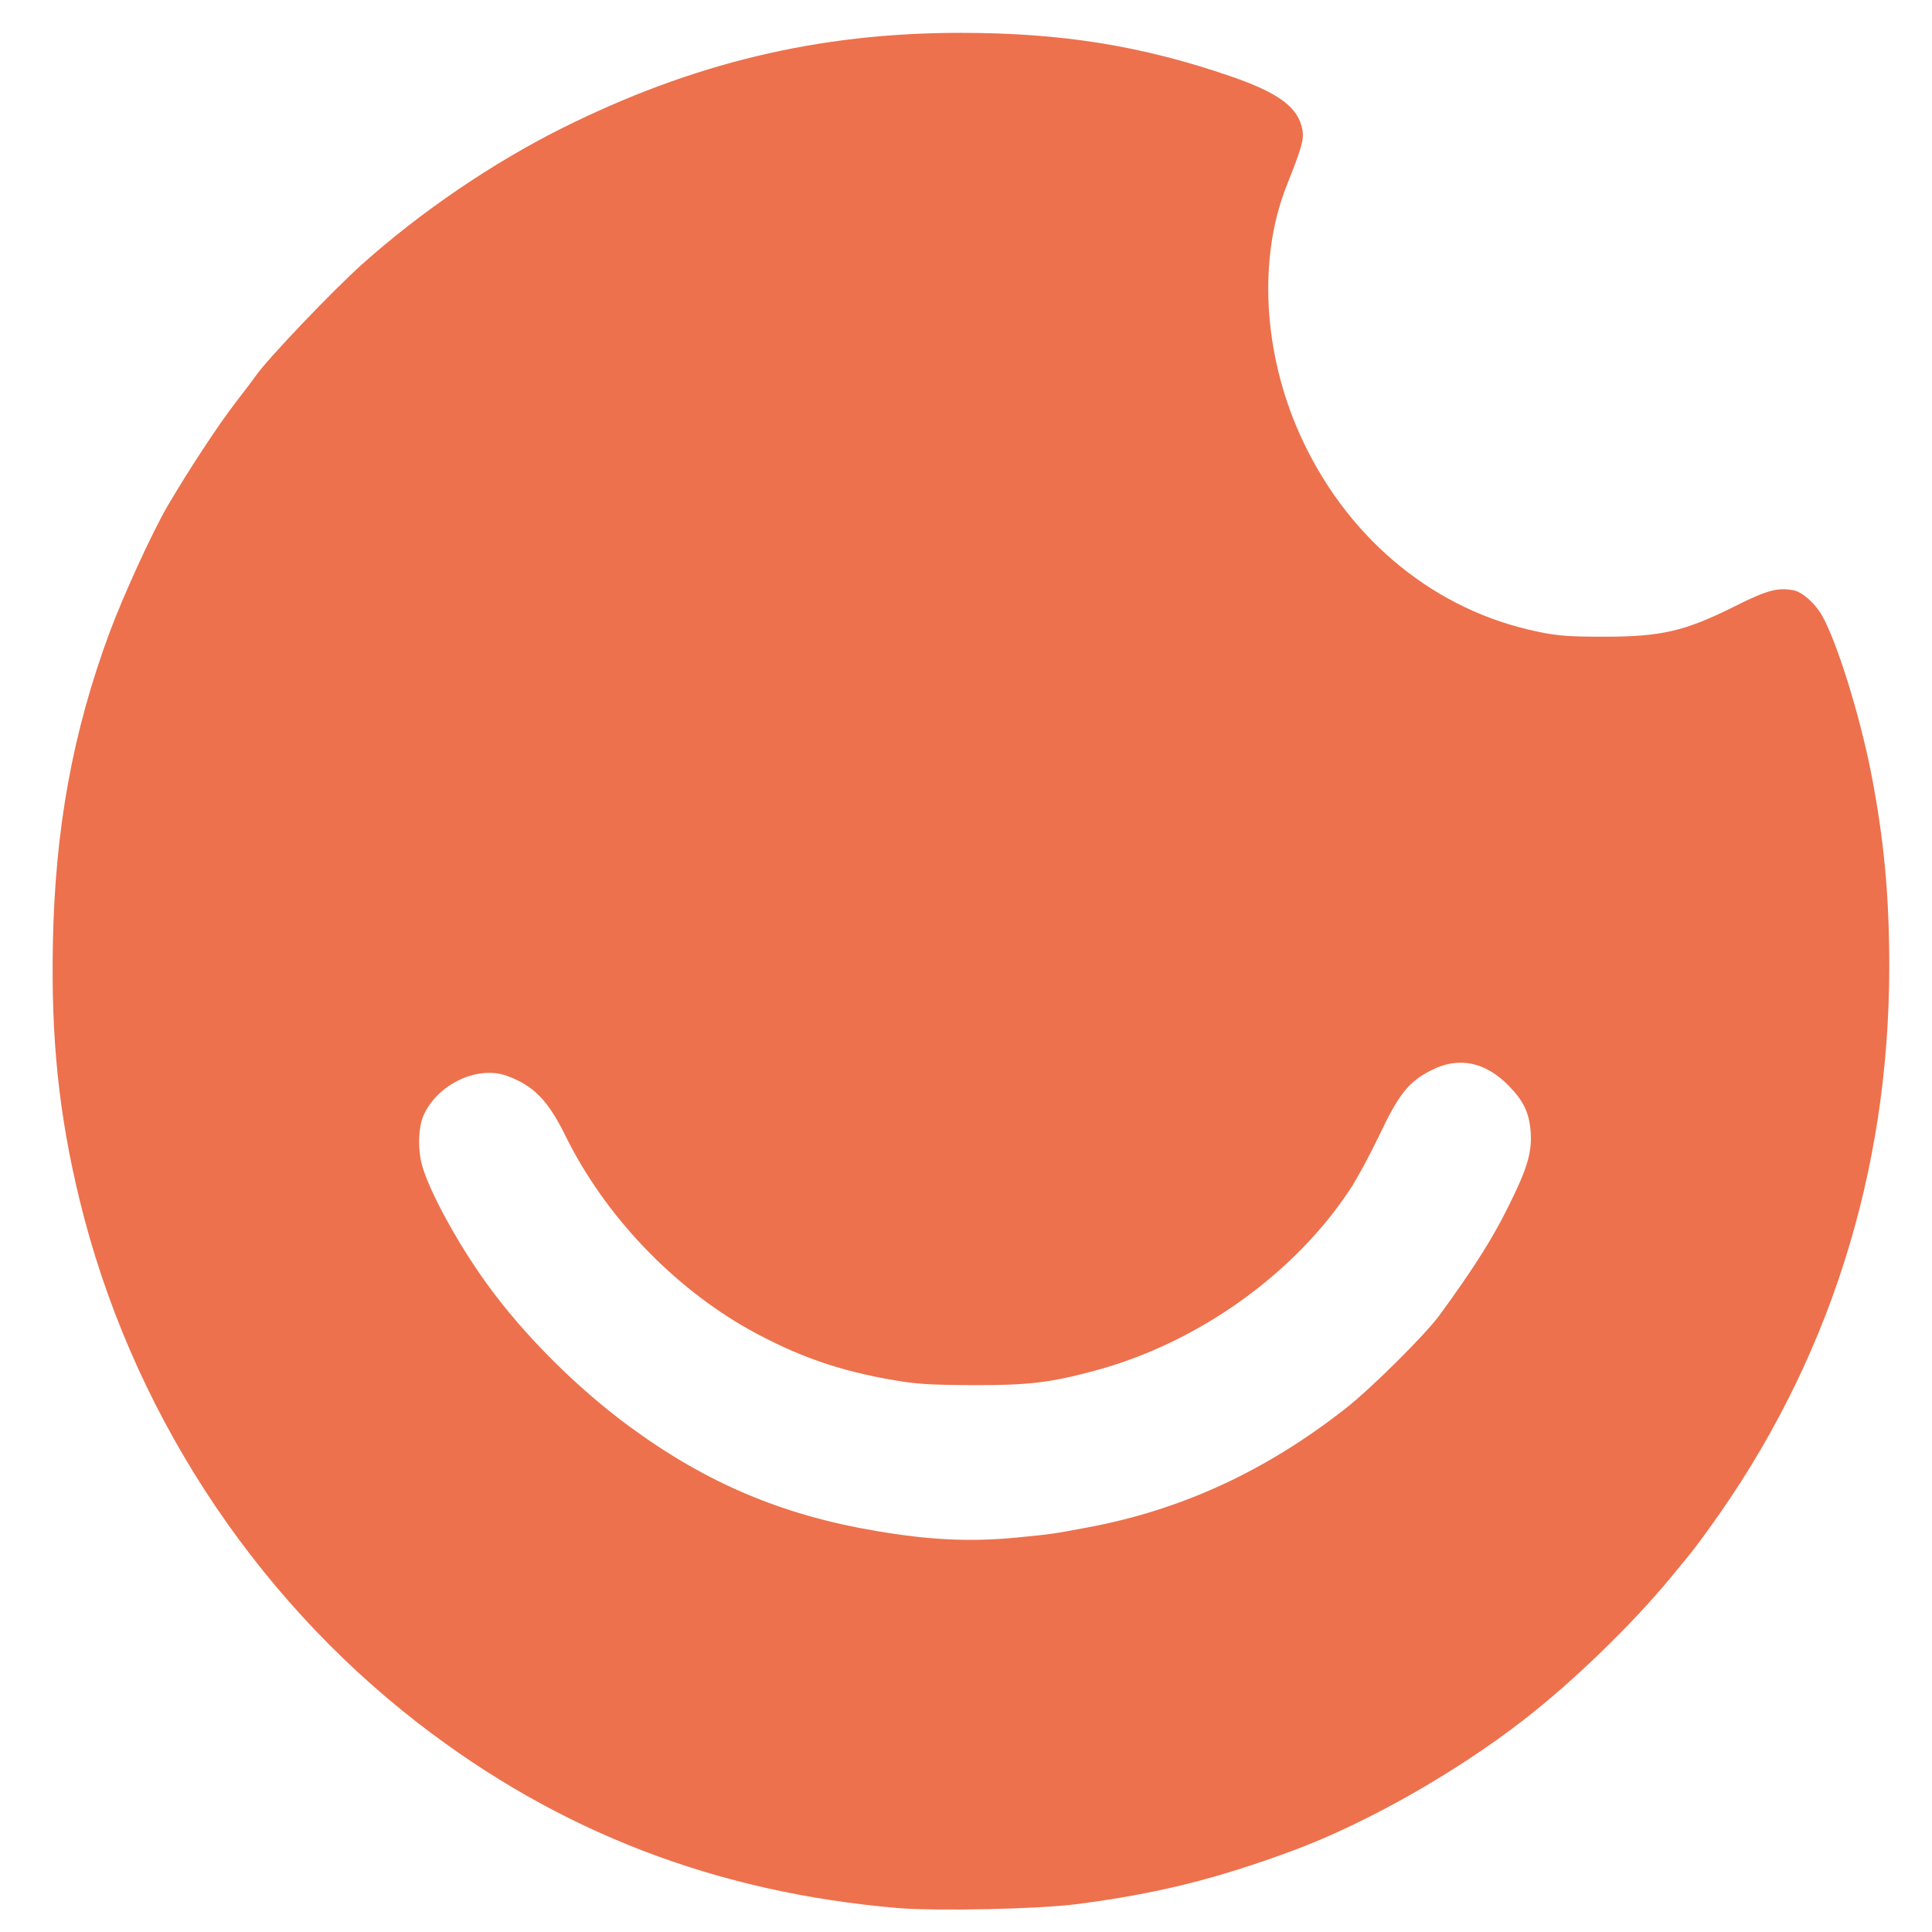
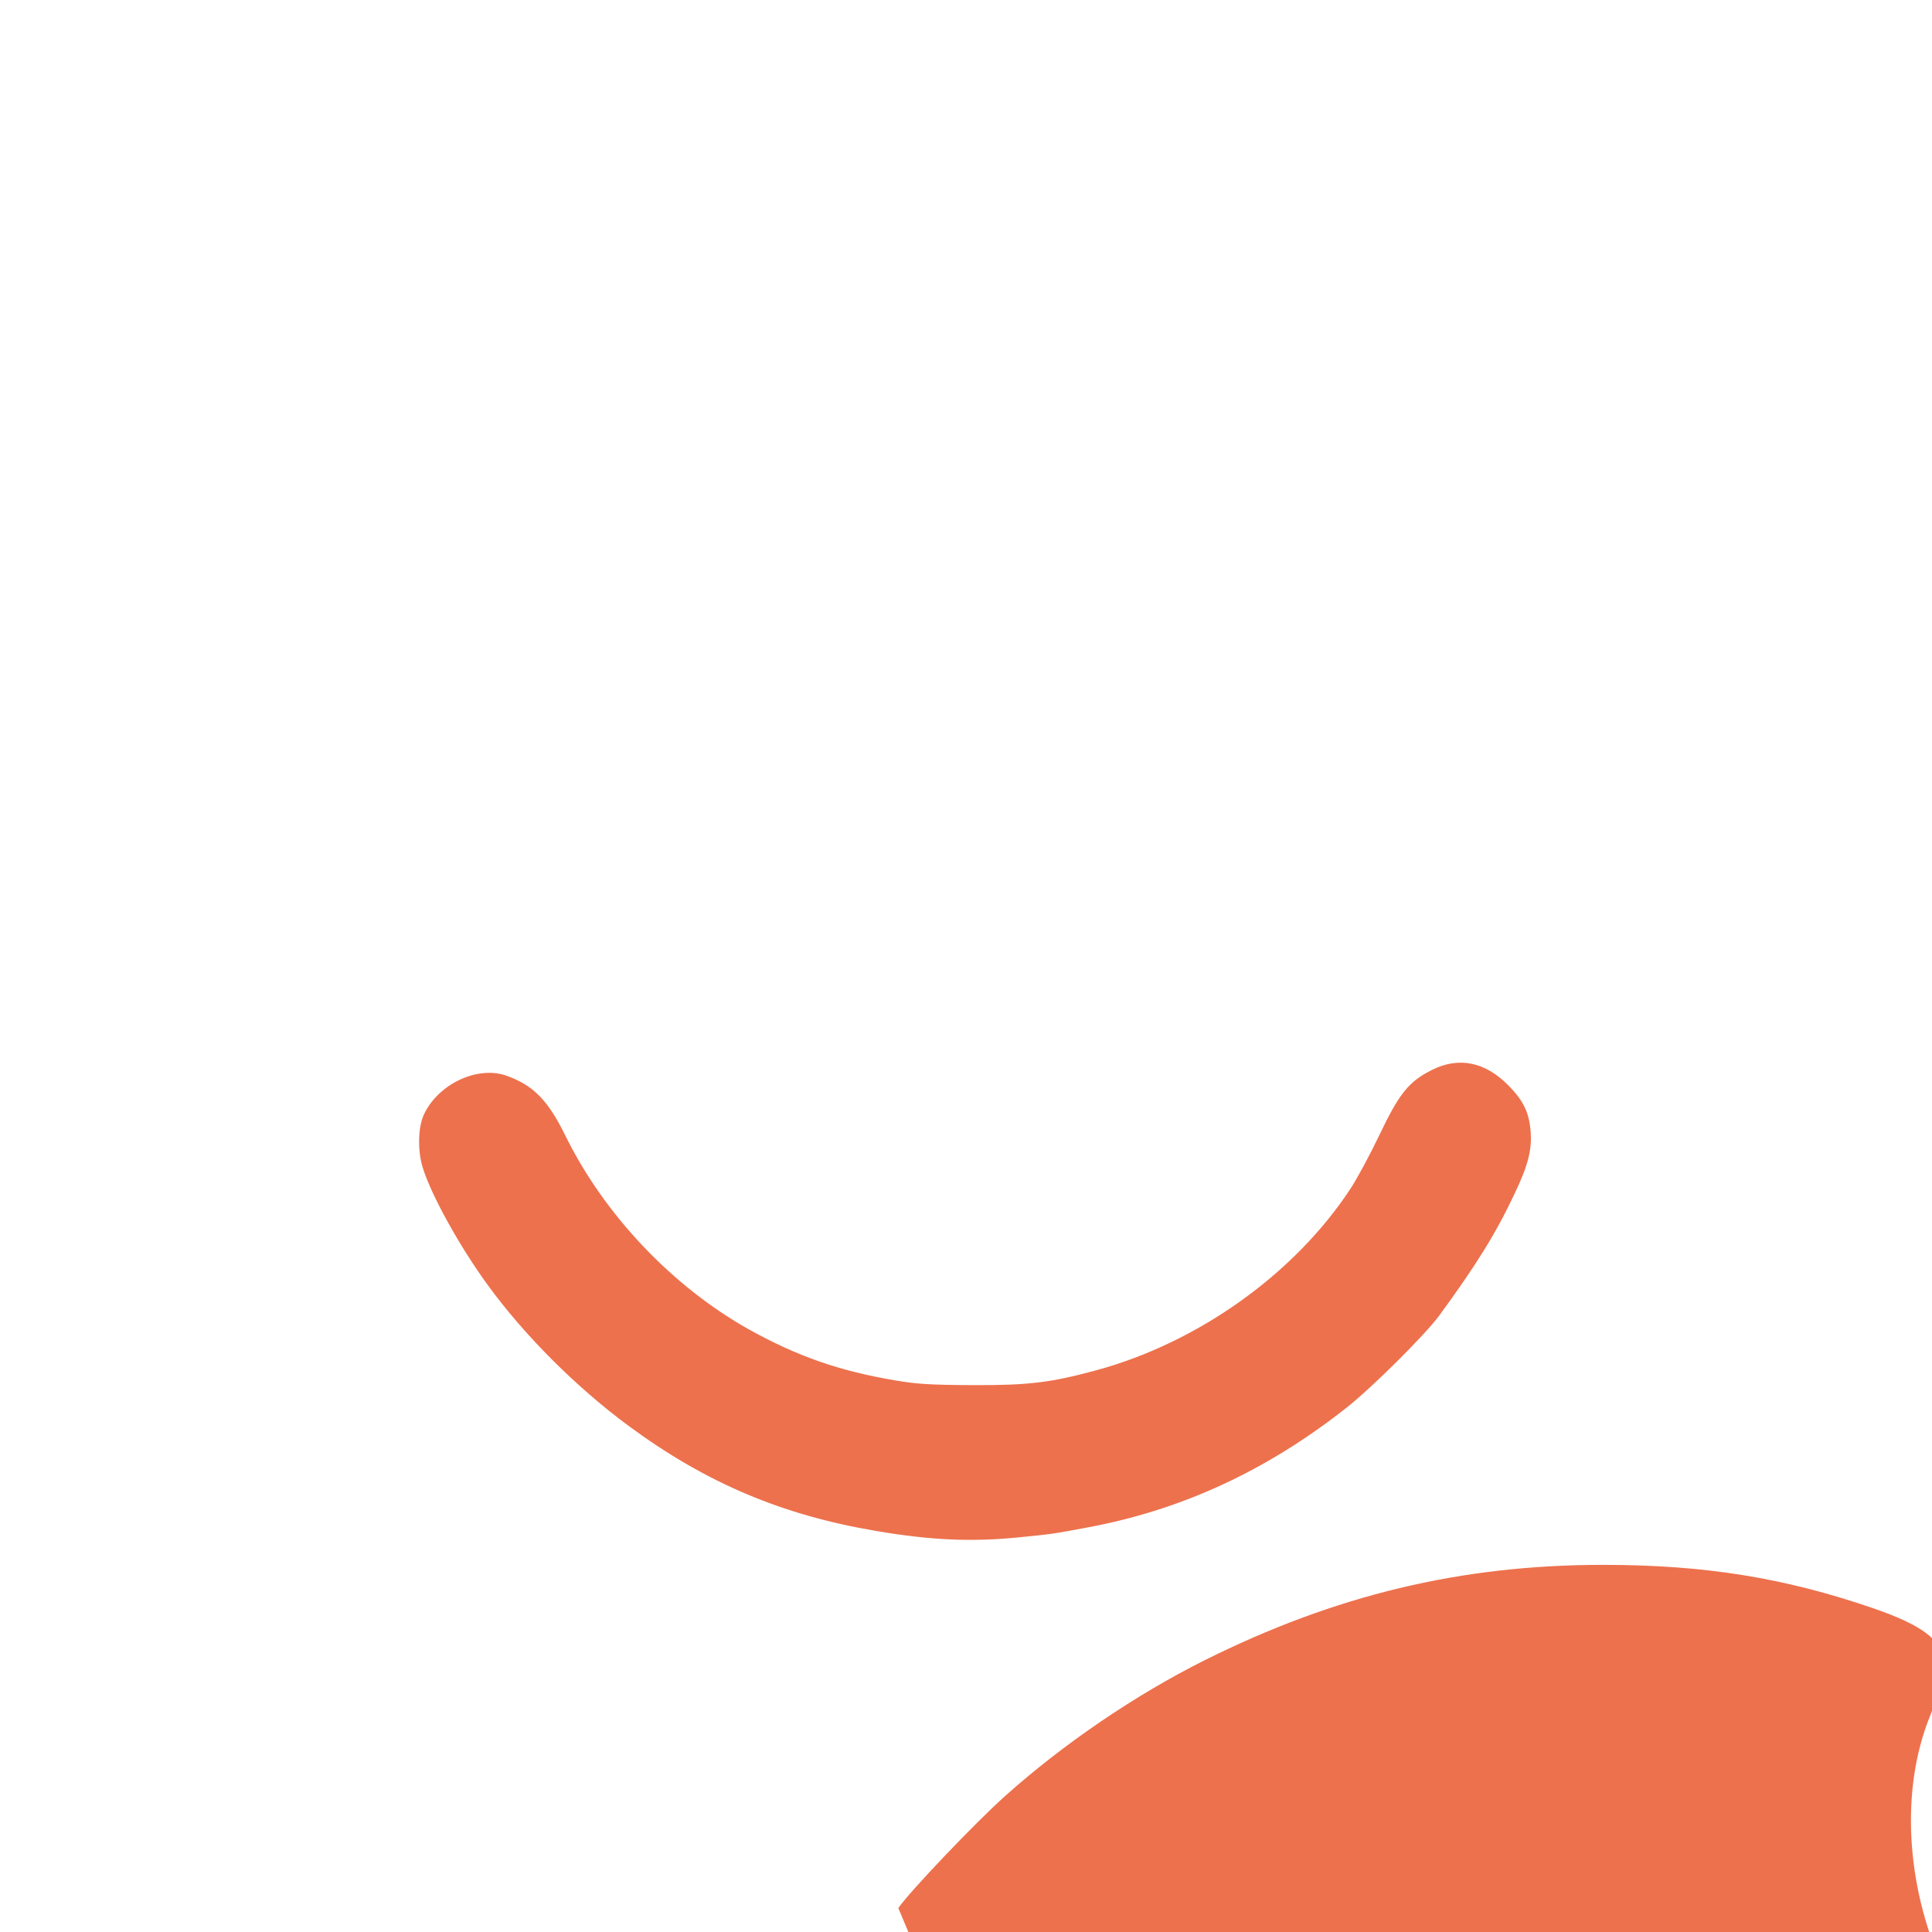
<svg xmlns="http://www.w3.org/2000/svg" xmlns:ns1="http://www.inkscape.org/namespaces/inkscape" xmlns:ns2="http://sodipodi.sourceforge.net/DTD/sodipodi-0.dtd" width="300" height="300" viewBox="0 0 79.375 79.375" version="1.1" id="svg1" xml:space="preserve" ns1:version="1.3.2 (1:1.3.2+202311252150+091e20ef0f)" ns2:docname="cu2-logo.svg">
  <ns2:namedview id="namedview1" pagecolor="#ffffff" bordercolor="#000000" borderopacity="0.25" ns1:showpageshadow="2" ns1:pageopacity="0.0" ns1:pagecheckerboard="0" ns1:deskcolor="#d1d1d1" ns1:document-units="mm" ns1:zoom="0.51087175" ns1:cx="275.0201" ns1:cy="-0.97871921" ns1:window-width="1854" ns1:window-height="1011" ns1:window-x="66" ns1:window-y="32" ns1:window-maximized="1" ns1:current-layer="layer1" />
  <defs id="defs1" />
  <g ns1:label="Layer 1" ns1:groupmode="layer" id="layer1">
-     <path id="paI522fm9" d="M 36.907,78.392 C 29.435,77.76 22.961,75.27 17.182,70.798 10.296,65.465 5.326,57.777 3.262,49.263 2.419,45.786 2.097,42.698 2.172,38.774 2.262,34.031 2.989,30.074 4.5,25.989 5.094,24.403 6.242,21.897 6.878,20.8 7.72,19.357 9,17.408 9.71,16.496 10.073,16.032 10.428,15.559 10.502,15.45 c 0.446,-0.658 3.187,-3.536 4.401,-4.616 2.378,-2.126 5.325,-4.135 8.174,-5.561 5.375,-2.683 10.544,-3.924 16.381,-3.924 4.17,0 7.464,0.532 11.113,1.789 1.982,0.684 2.766,1.274 2.939,2.194 0.066,0.397 -0.017,0.709 -0.652,2.304 -1.172,2.962 -0.966,6.835 0.545,10.211 1.841,4.101 5.259,7.029 9.346,8.008 1.09,0.262 1.56,0.304 3.137,0.304 2.361,0 3.319,-0.219 5.367,-1.24 1.329,-0.667 1.775,-0.793 2.436,-0.667 0.355,0.068 0.875,0.532 1.156,1.013 0.619,1.089 1.544,4.05 2.023,6.464 0.537,2.743 0.751,5.063 0.751,7.974 0,8.506 -2.518,16.354 -7.39,23.079 -0.652,0.903 -0.578,0.802 -1.618,2.067 -1.585,1.916 -3.996,4.253 -6.027,5.823 -2.782,2.16 -6.424,4.219 -9.396,5.333 -3.22,1.198 -5.689,1.806 -8.975,2.228 -1.577,0.203 -5.722,0.287 -7.307,0.16 z m 4.946,-15.231 c 1.354,-0.135 1.379,-0.135 2.774,-0.397 3.905,-0.717 7.406,-2.337 10.692,-4.928 1.04,-0.819 3.22,-2.987 3.806,-3.78 1.519,-2.076 2.32,-3.359 3.088,-4.987 0.578,-1.207 0.735,-1.848 0.669,-2.616 -0.066,-0.759 -0.297,-1.232 -0.892,-1.84 -0.958,-0.987 -2.056,-1.215 -3.17,-0.65 -0.941,0.473 -1.338,0.962 -2.155,2.683 -0.388,0.81 -0.925,1.806 -1.189,2.202 -2.304,3.502 -6.275,6.329 -10.477,7.46 -1.841,0.498 -2.758,0.608 -5.036,0.599 -1.734,-0.008 -2.295,-0.042 -3.179,-0.194 -2.312,-0.388 -4.037,-0.996 -6.027,-2.101 -3.137,-1.764 -5.92,-4.692 -7.522,-7.941 -0.718,-1.468 -1.321,-2.076 -2.411,-2.472 -1.189,-0.43 -2.807,0.321 -3.402,1.578 -0.256,0.532 -0.272,1.536 -0.041,2.236 0.363,1.139 1.511,3.207 2.642,4.759 1.503,2.076 3.666,4.236 5.821,5.823 3.162,2.329 6.291,3.654 10.155,4.304 2.229,0.38 3.922,0.456 5.854,0.262 z" style="stroke-width:0.008;fill:#ed714d;fill-opacity:1" />
+     <path id="paI522fm9" d="M 36.907,78.392 c 0.446,-0.658 3.187,-3.536 4.401,-4.616 2.378,-2.126 5.325,-4.135 8.174,-5.561 5.375,-2.683 10.544,-3.924 16.381,-3.924 4.17,0 7.464,0.532 11.113,1.789 1.982,0.684 2.766,1.274 2.939,2.194 0.066,0.397 -0.017,0.709 -0.652,2.304 -1.172,2.962 -0.966,6.835 0.545,10.211 1.841,4.101 5.259,7.029 9.346,8.008 1.09,0.262 1.56,0.304 3.137,0.304 2.361,0 3.319,-0.219 5.367,-1.24 1.329,-0.667 1.775,-0.793 2.436,-0.667 0.355,0.068 0.875,0.532 1.156,1.013 0.619,1.089 1.544,4.05 2.023,6.464 0.537,2.743 0.751,5.063 0.751,7.974 0,8.506 -2.518,16.354 -7.39,23.079 -0.652,0.903 -0.578,0.802 -1.618,2.067 -1.585,1.916 -3.996,4.253 -6.027,5.823 -2.782,2.16 -6.424,4.219 -9.396,5.333 -3.22,1.198 -5.689,1.806 -8.975,2.228 -1.577,0.203 -5.722,0.287 -7.307,0.16 z m 4.946,-15.231 c 1.354,-0.135 1.379,-0.135 2.774,-0.397 3.905,-0.717 7.406,-2.337 10.692,-4.928 1.04,-0.819 3.22,-2.987 3.806,-3.78 1.519,-2.076 2.32,-3.359 3.088,-4.987 0.578,-1.207 0.735,-1.848 0.669,-2.616 -0.066,-0.759 -0.297,-1.232 -0.892,-1.84 -0.958,-0.987 -2.056,-1.215 -3.17,-0.65 -0.941,0.473 -1.338,0.962 -2.155,2.683 -0.388,0.81 -0.925,1.806 -1.189,2.202 -2.304,3.502 -6.275,6.329 -10.477,7.46 -1.841,0.498 -2.758,0.608 -5.036,0.599 -1.734,-0.008 -2.295,-0.042 -3.179,-0.194 -2.312,-0.388 -4.037,-0.996 -6.027,-2.101 -3.137,-1.764 -5.92,-4.692 -7.522,-7.941 -0.718,-1.468 -1.321,-2.076 -2.411,-2.472 -1.189,-0.43 -2.807,0.321 -3.402,1.578 -0.256,0.532 -0.272,1.536 -0.041,2.236 0.363,1.139 1.511,3.207 2.642,4.759 1.503,2.076 3.666,4.236 5.821,5.823 3.162,2.329 6.291,3.654 10.155,4.304 2.229,0.38 3.922,0.456 5.854,0.262 z" style="stroke-width:0.008;fill:#ed714d;fill-opacity:1" />
  </g>
</svg>